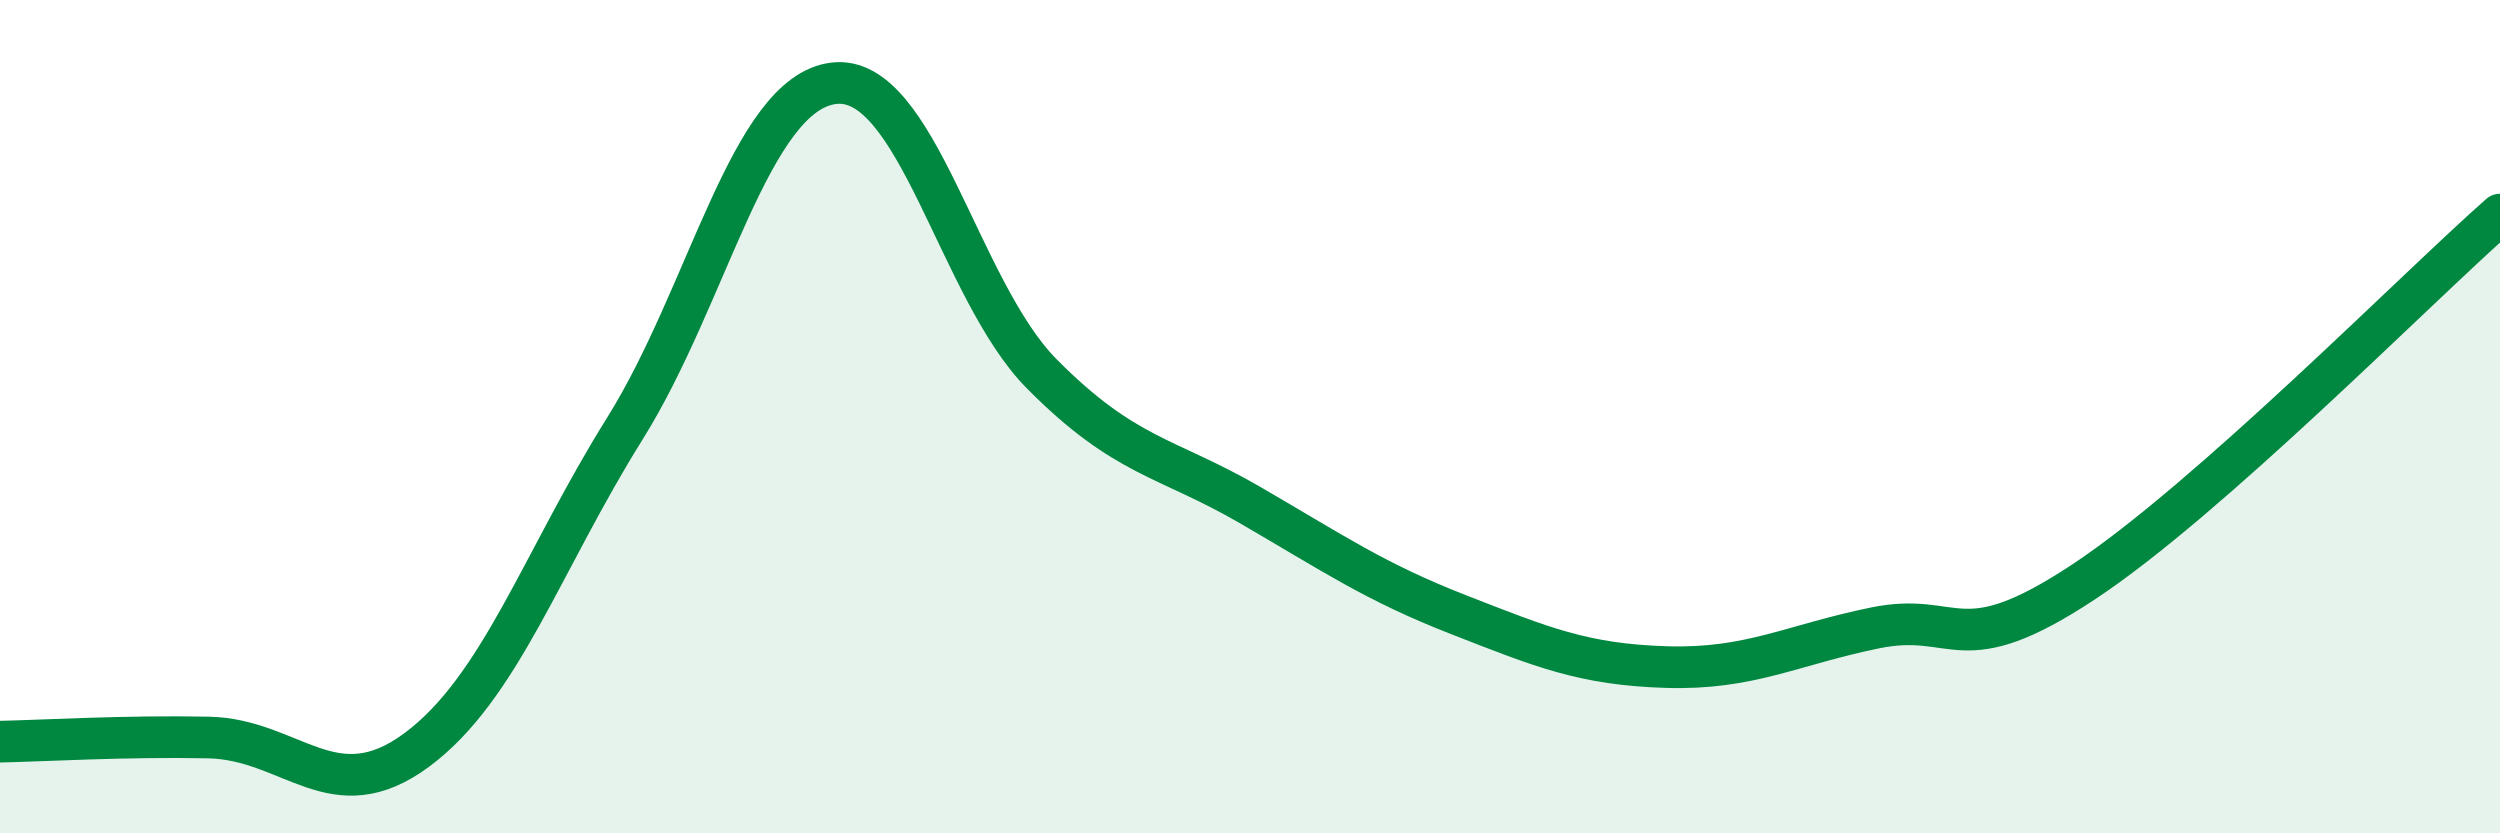
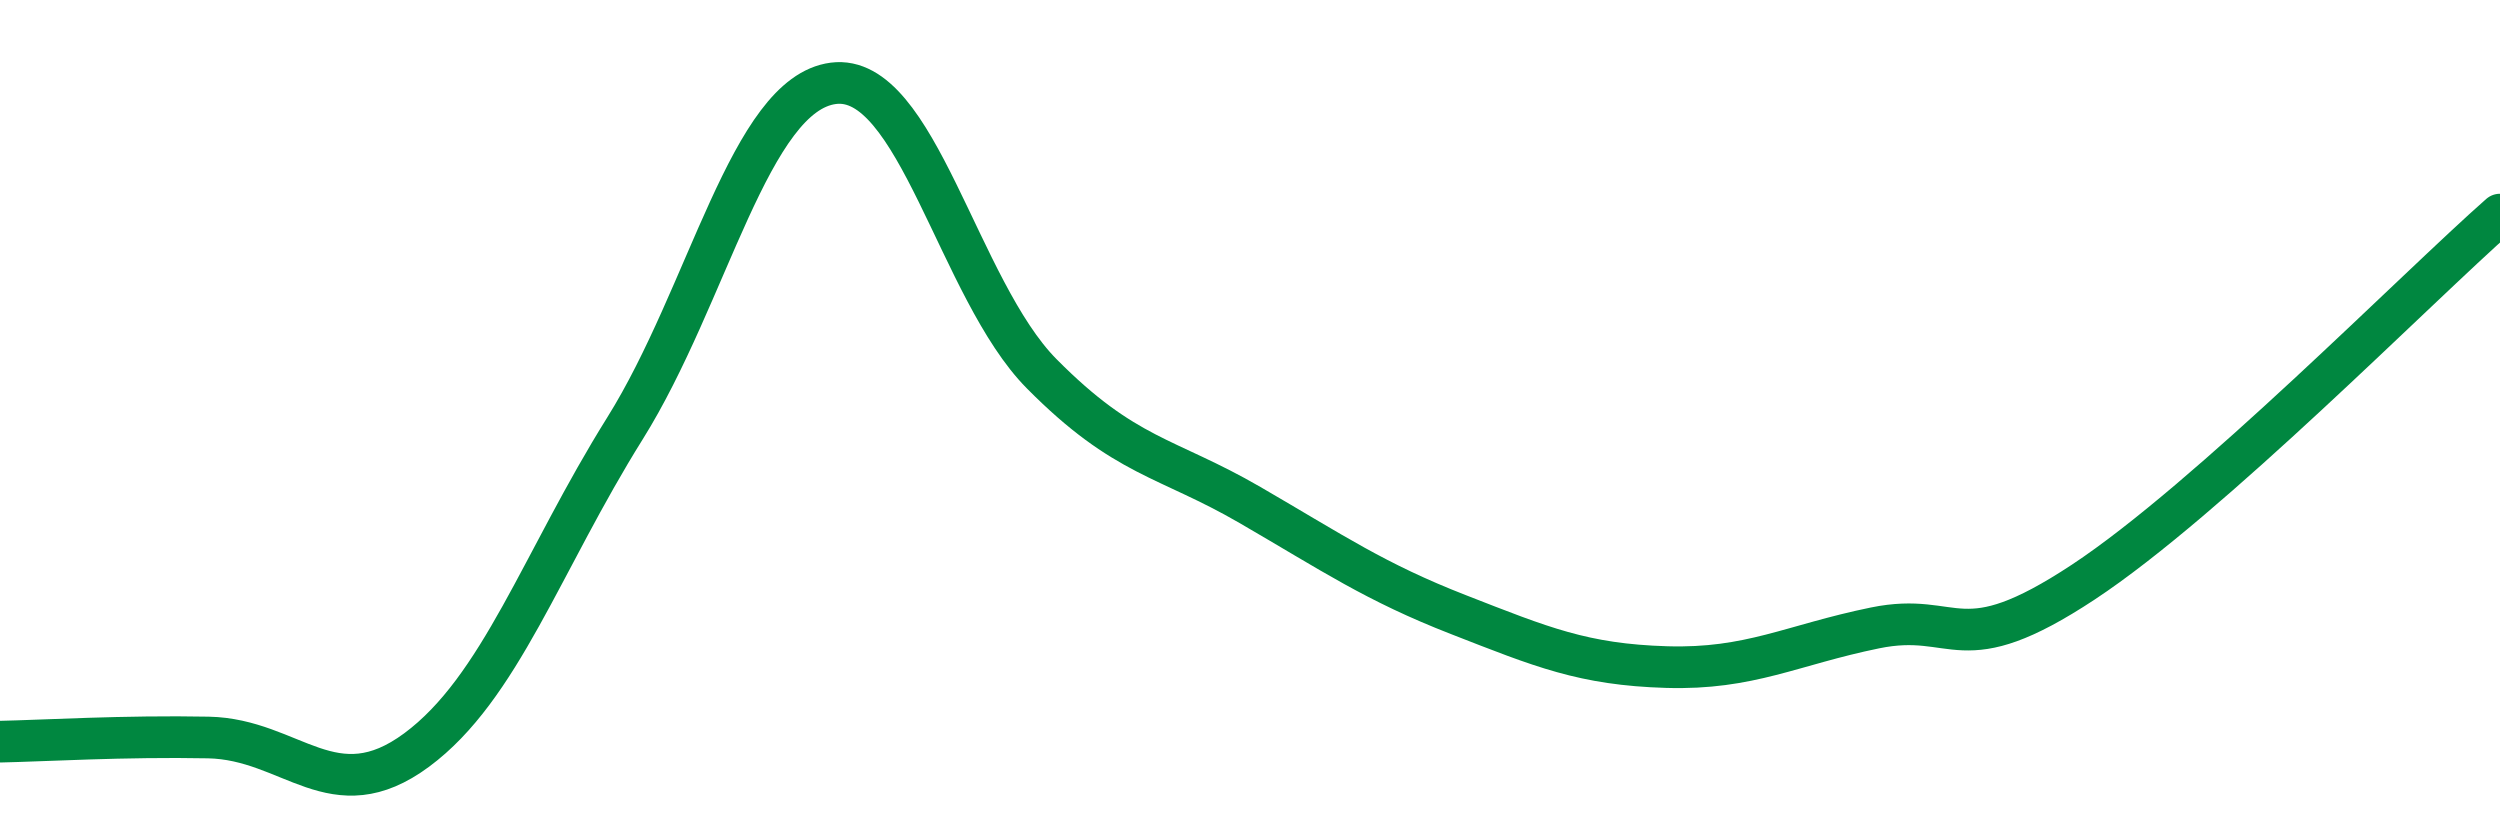
<svg xmlns="http://www.w3.org/2000/svg" width="60" height="20" viewBox="0 0 60 20">
-   <path d="M 0,17.8 C 1,17.78 3,17.66 5,17.7 C 7,17.74 8,19.48 10,18 C 12,16.52 13,13.48 15,10.28 C 17,7.08 18,2.26 20,2 C 22,1.74 23,6.95 25,8.97 C 27,10.99 28,10.96 30,12.12 C 32,13.28 33,13.97 35,14.75 C 37,15.53 38,15.95 40,16.01 C 42,16.07 43,15.48 45,15.07 C 47,14.66 47,15.95 50,13.97 C 53,11.99 58,6.91 60,5.15L60 20L0 20Z" fill="#008740" opacity="0.1" stroke-linecap="round" stroke-linejoin="round" />
  <path d="M 0,17.8 C 1,17.78 3,17.66 5,17.7 C 7,17.74 8,19.48 10,18 C 12,16.52 13,13.48 15,10.28 C 17,7.08 18,2.26 20,2 C 22,1.74 23,6.95 25,8.97 C 27,10.99 28,10.96 30,12.12 C 32,13.28 33,13.97 35,14.75 C 37,15.53 38,15.95 40,16.01 C 42,16.07 43,15.48 45,15.07 C 47,14.66 47,15.95 50,13.97 C 53,11.99 58,6.91 60,5.15" stroke="#008740" stroke-width="1" fill="none" stroke-linecap="round" stroke-linejoin="round" />
</svg>